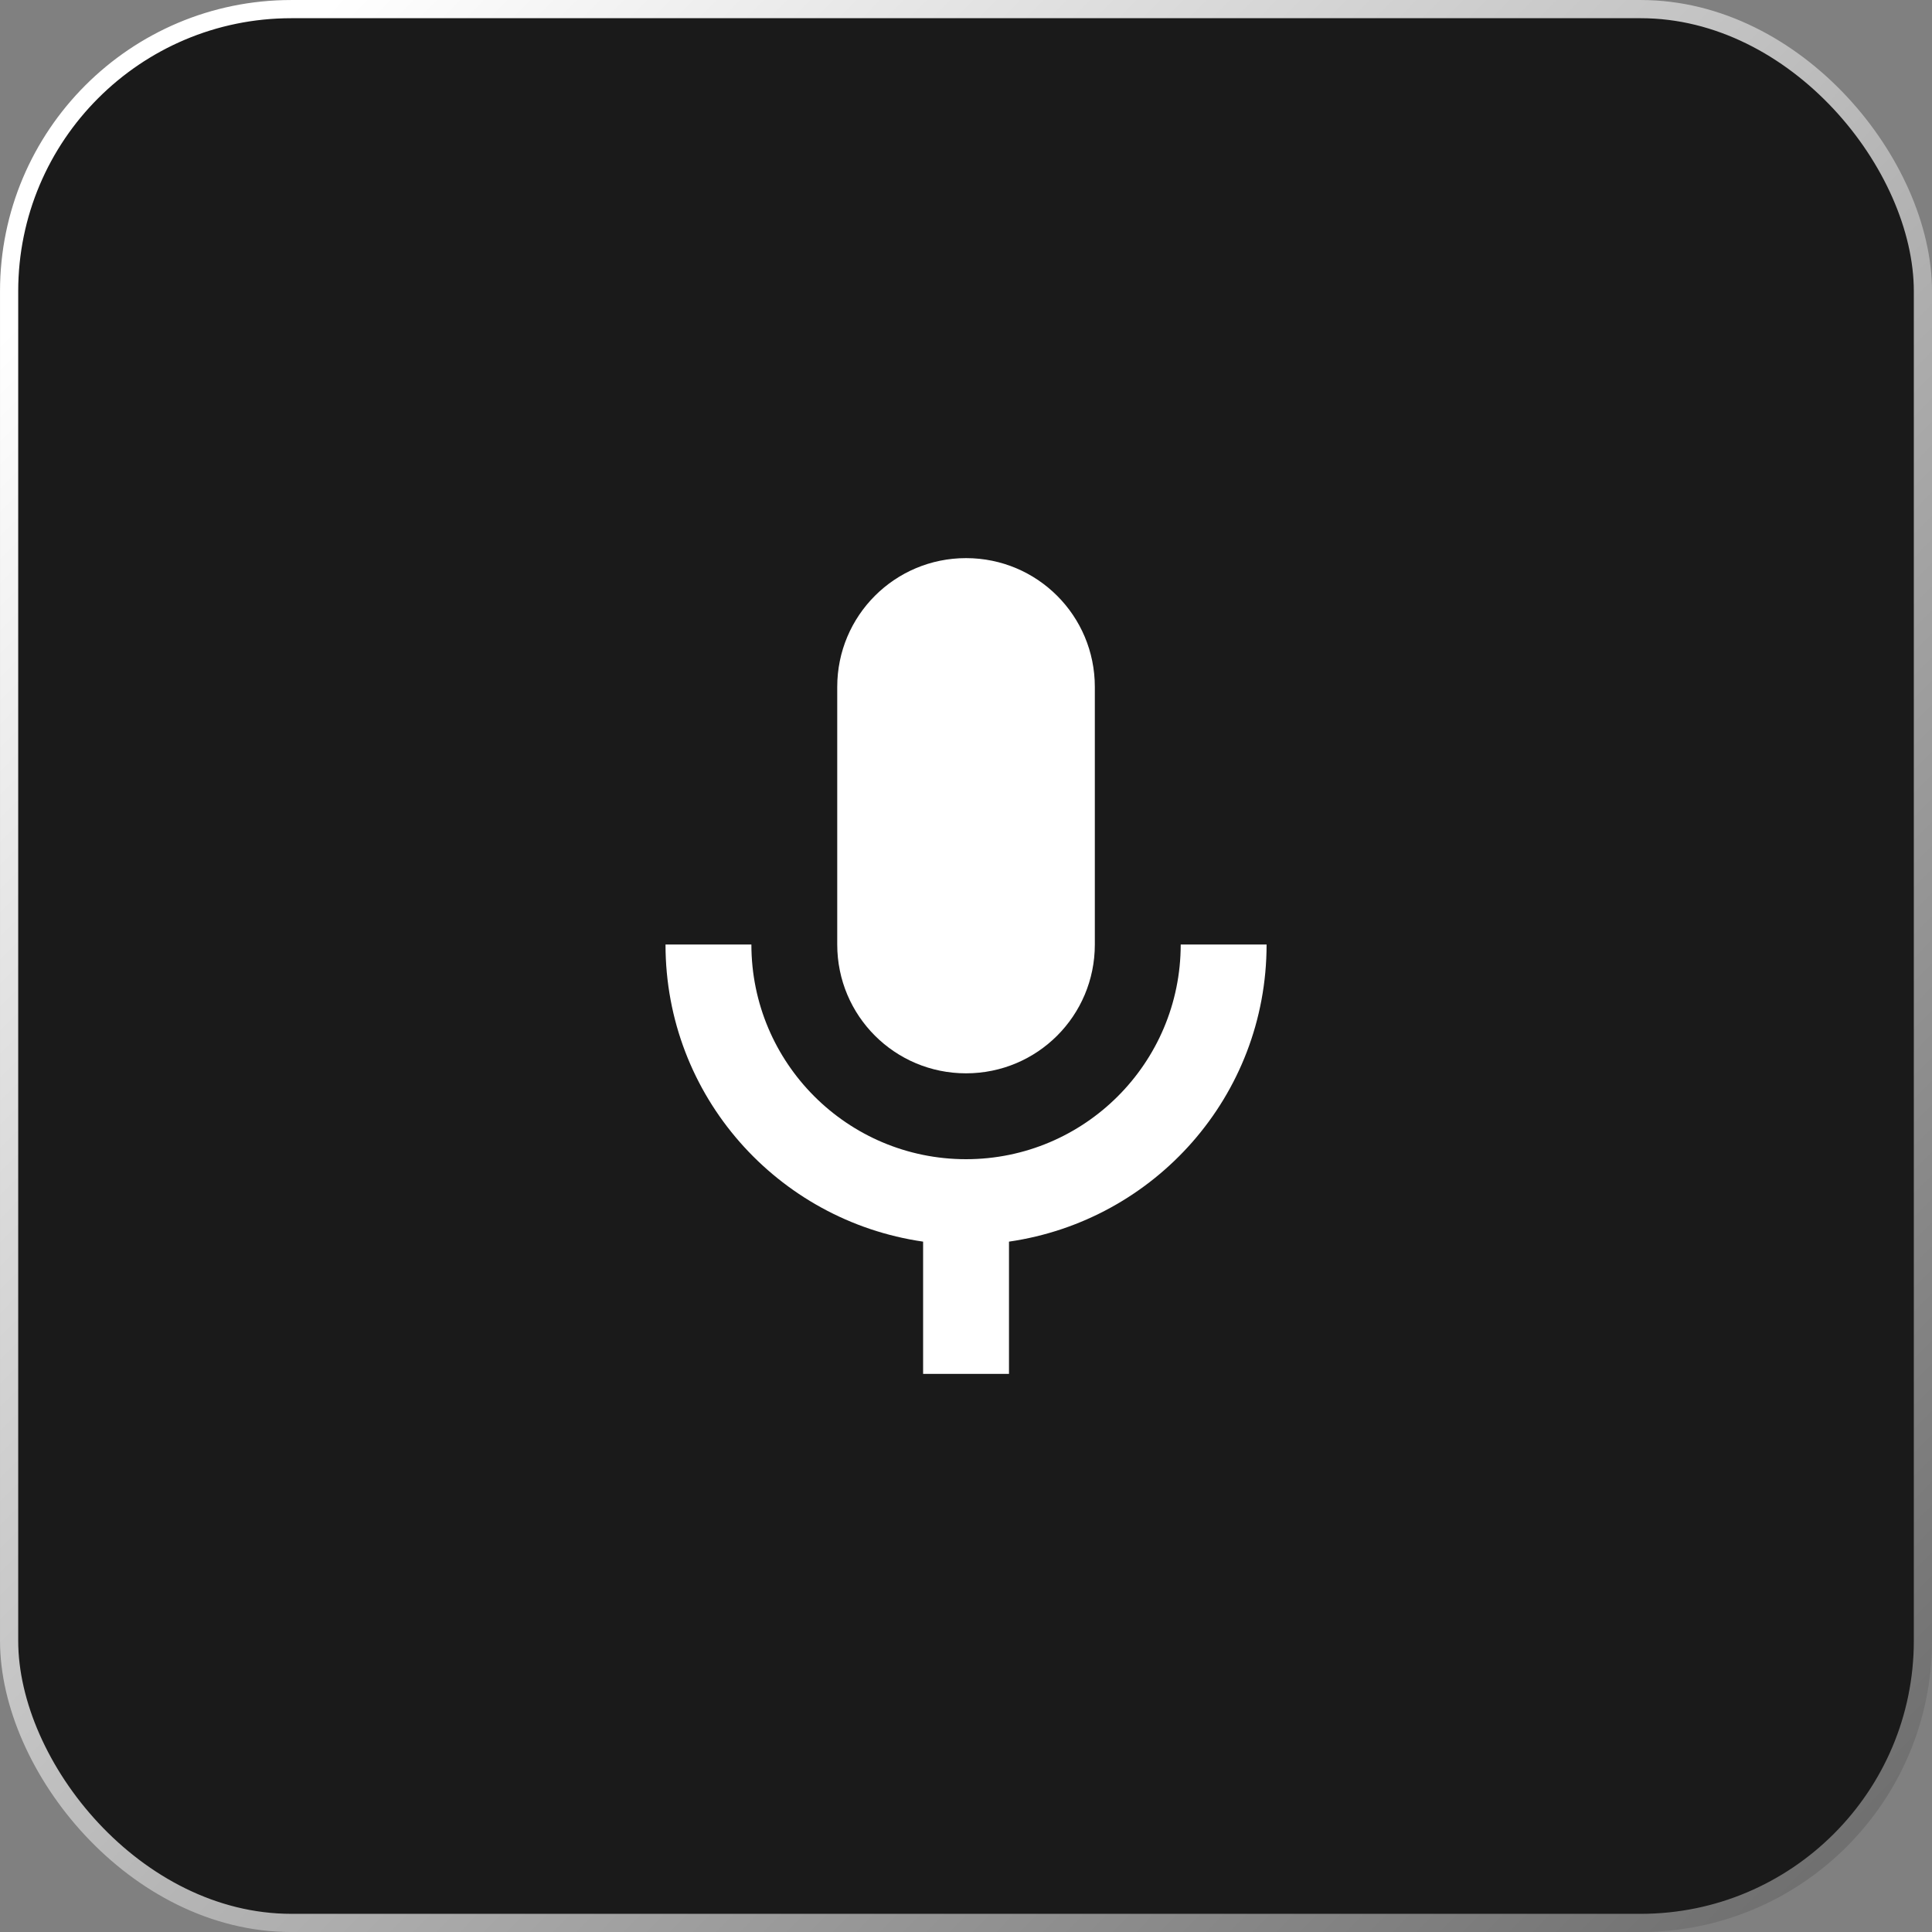
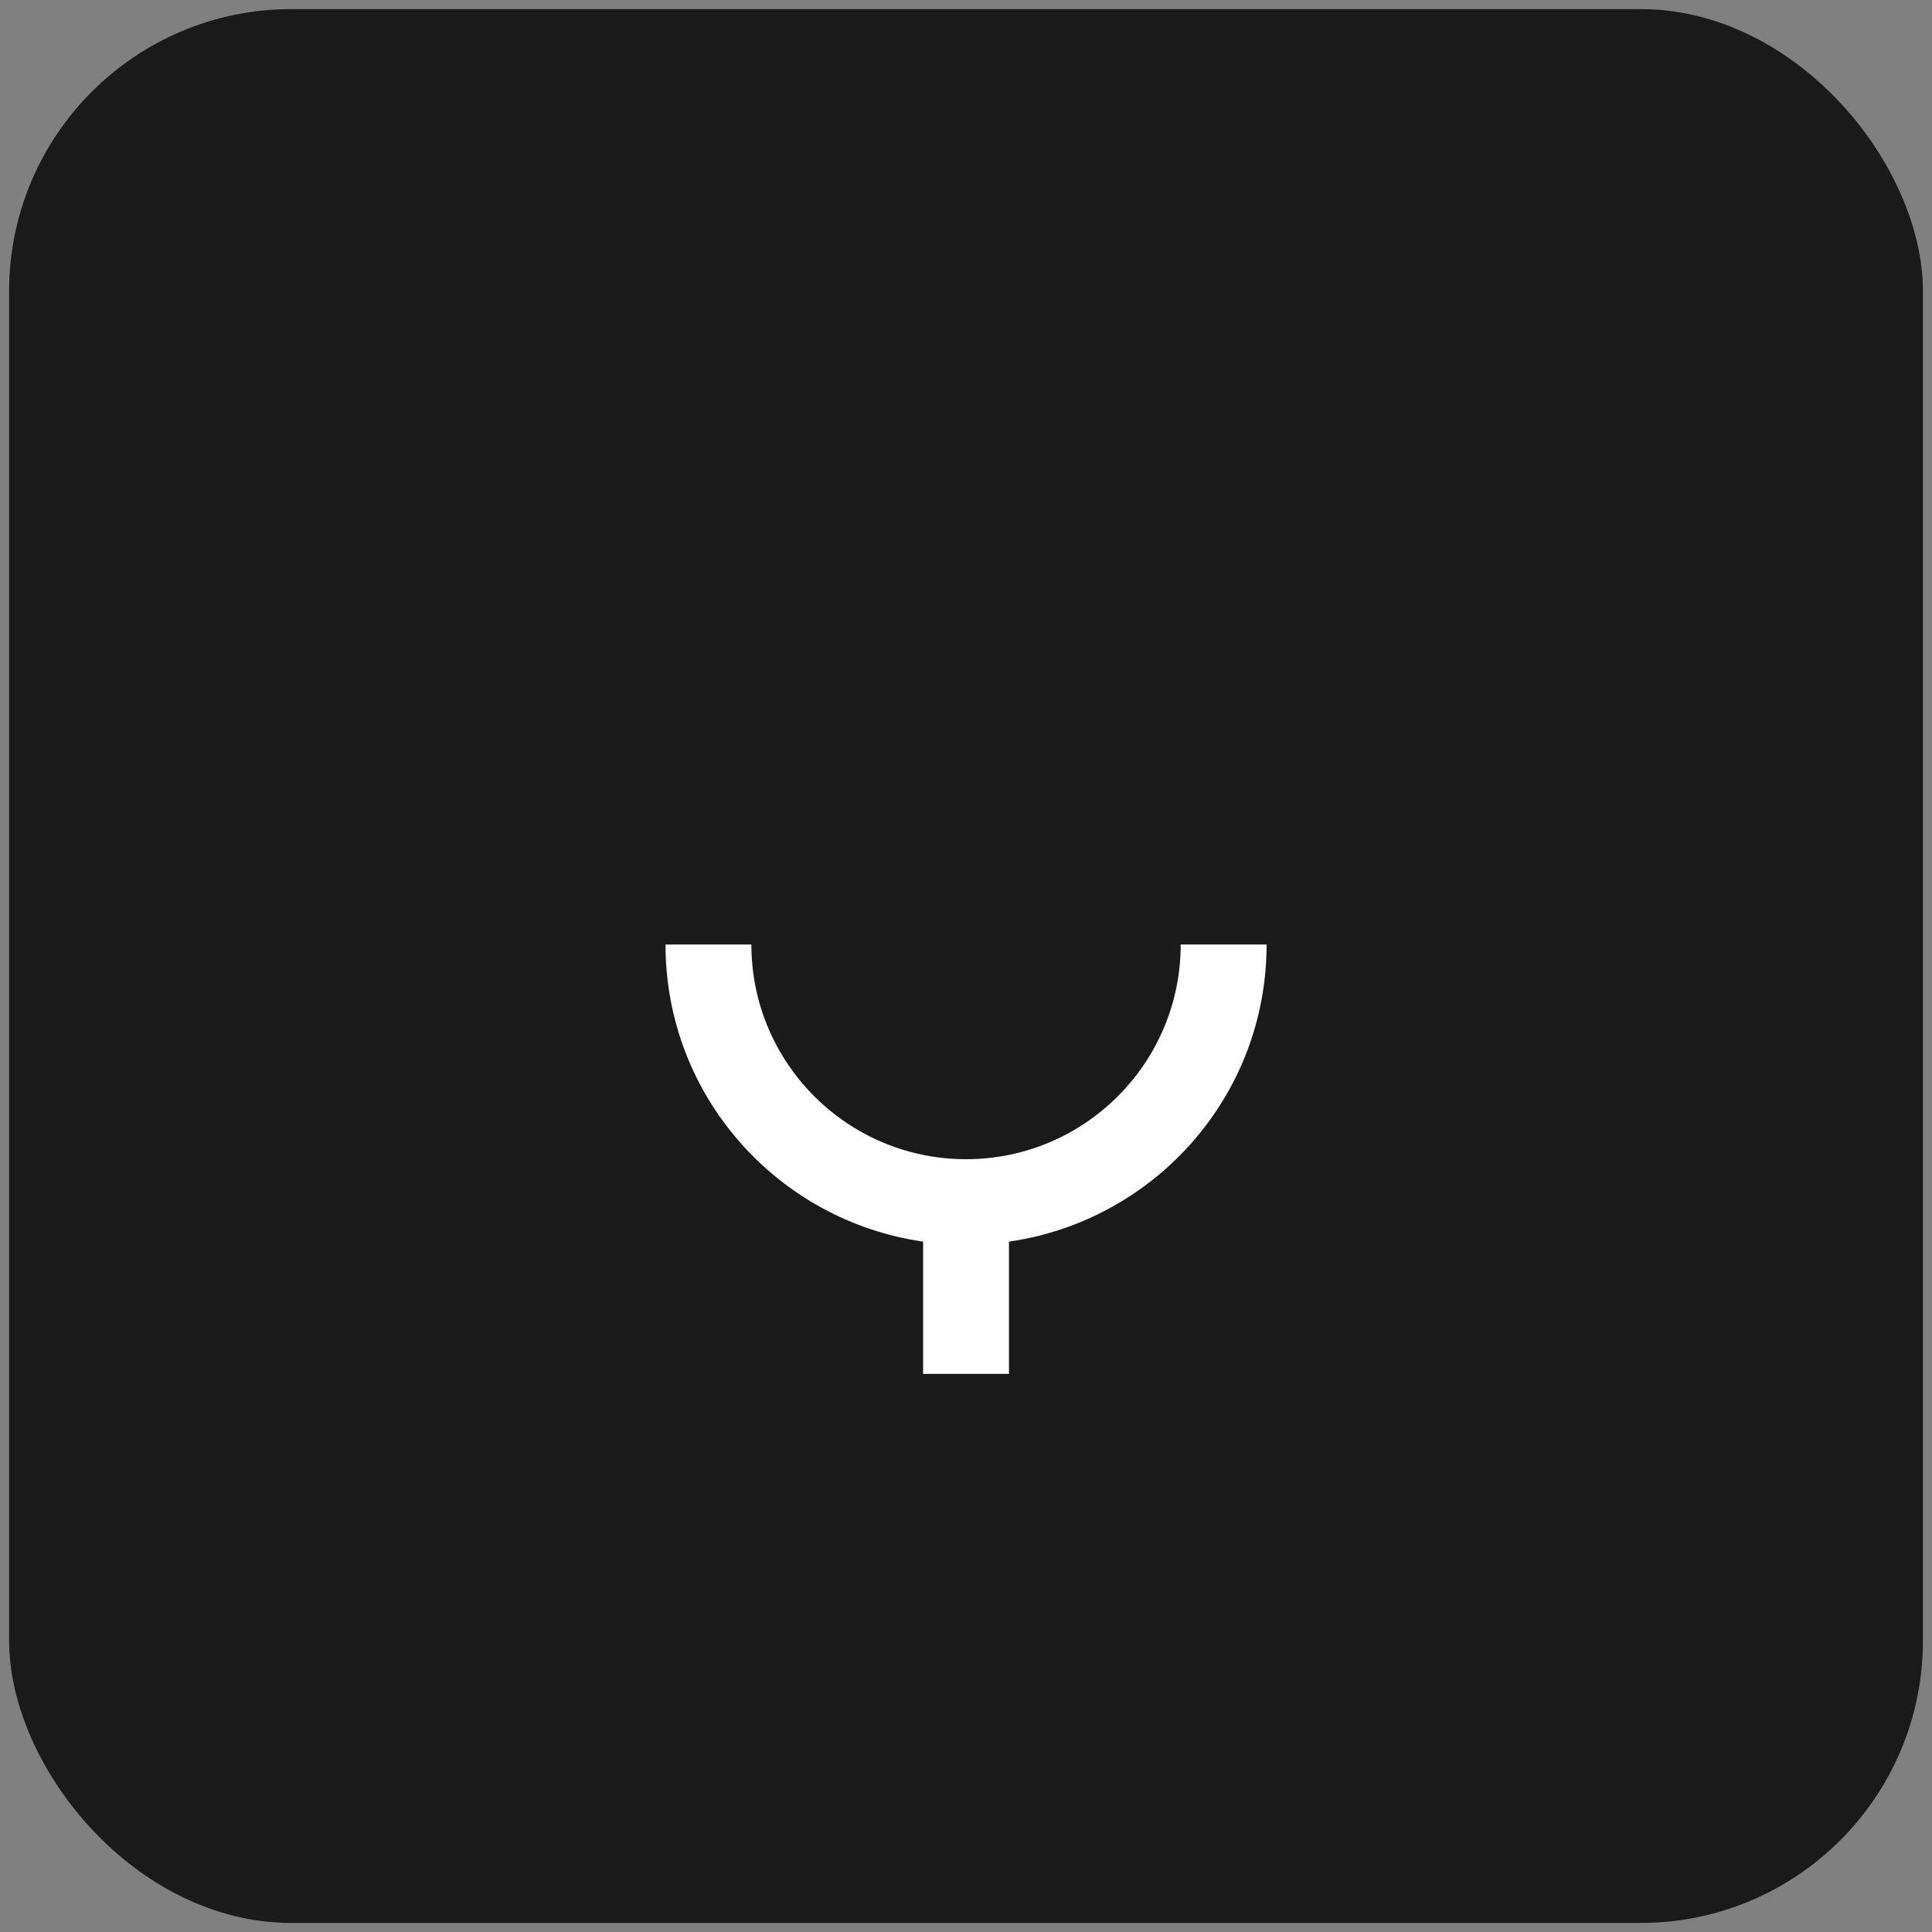
<svg xmlns="http://www.w3.org/2000/svg" width="60" height="60" viewBox="0 0 60 60" fill="none">
  <rect x="0" y="0" width="60" height="60" fill="#808080" stroke="none" />
  <rect x="0.283" y="0.283" width="59.435" height="59.435" rx="8.764" fill="#1A1A1A" />
-   <rect x="0.283" y="0.283" width="59.435" height="59.435" rx="8.764" stroke="url(#paint0_linear_7287_12439)" stroke-width="0.565" />
-   <path d="M30.001 33.333C32.215 33.333 34.001 31.547 34.001 29.333V21.333C34.001 19.12 32.215 17.333 30.001 17.333C27.788 17.333 26.001 19.12 26.001 21.333V29.333C26.001 31.547 27.788 33.333 30.001 33.333Z" fill="white" />
  <path d="M36.668 29.333C36.668 33.013 33.681 36 30.001 36C26.321 36 23.335 33.013 23.335 29.333H20.668C20.668 34.04 24.148 37.907 28.668 38.56V42.667H31.335V38.56C35.855 37.907 39.335 34.04 39.335 29.333H36.668Z" fill="white" />
  <defs>
    <linearGradient id="paint0_linear_7287_12439" x1="8.511" y1="1.819" x2="64.471" y2="57.221" gradientUnits="userSpaceOnUse">
      <stop stop-color="white" />
      <stop offset="1" stop-color="#666666" />
    </linearGradient>
  </defs>
</svg>